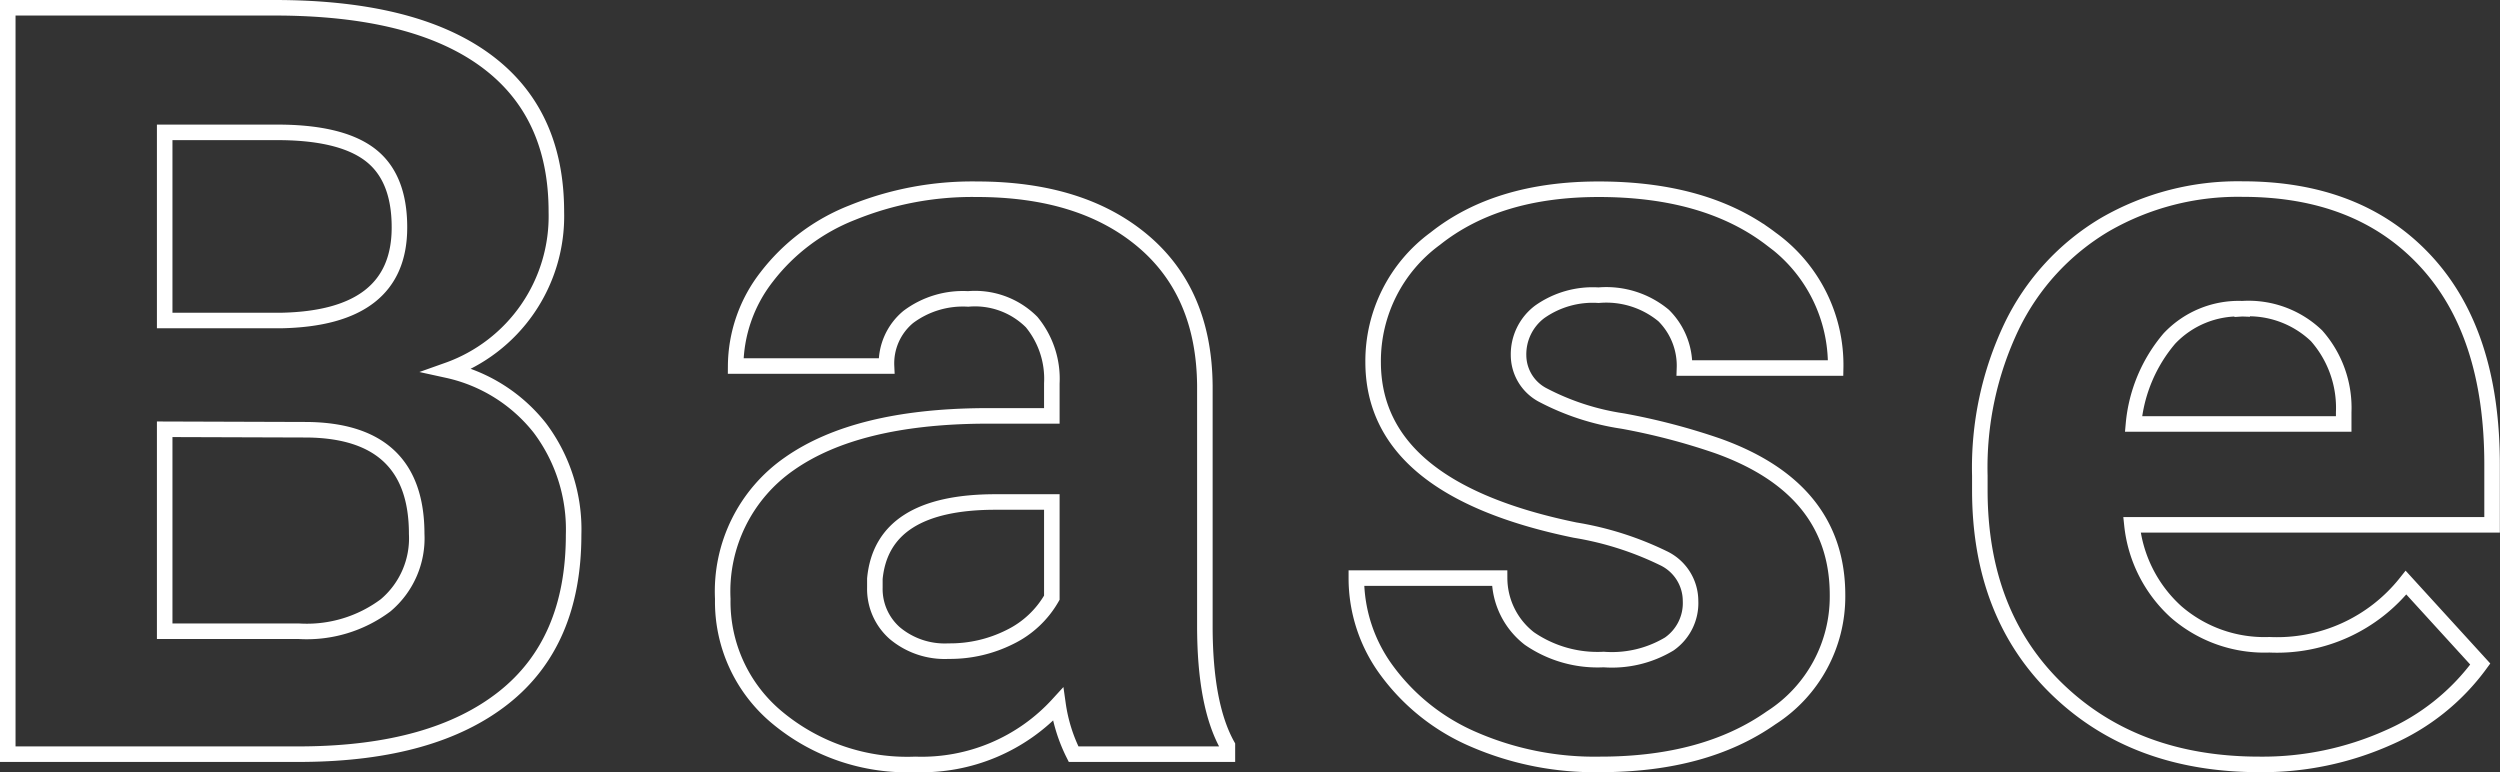
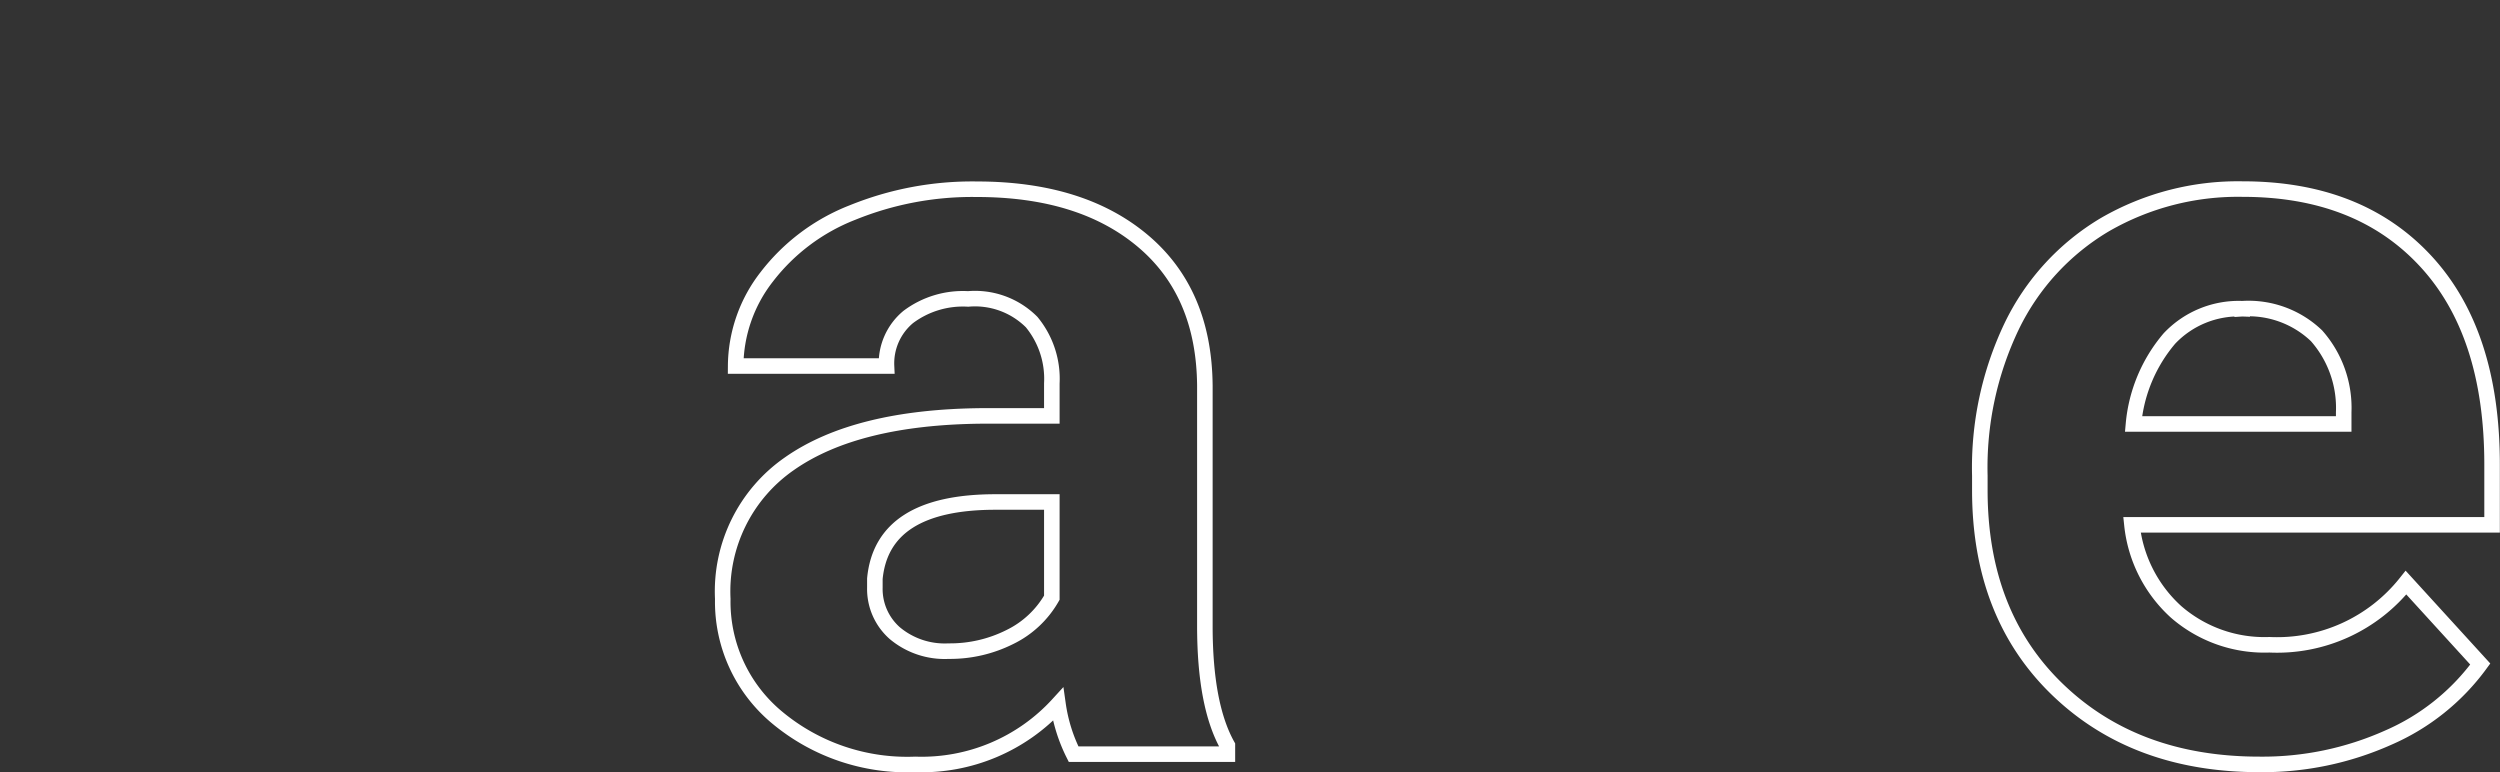
<svg xmlns="http://www.w3.org/2000/svg" width="160.91" height="49.7" viewBox="0 0 160.91 49.7">
  <rect x="0" y="0" width="160.91" height="49.7" fill="#333333" stroke="none" />
  <defs>
    <style>.cls-1{fill:none;stroke:#fff;stroke-miterlimit:10;}</style>
  </defs>
  <g id="レイヤー_2" data-name="レイヤー 2">
    <g id="レイヤー_1-2" data-name="レイヤー 1">
-       <path class="cls-1" d="M.5,48.54V.5H17.67Q26.58.5,31.2,3.85t4.61,9.81a10.52,10.52,0,0,1-7,10.17,10.39,10.39,0,0,1,5.94,3.72,10.87,10.87,0,0,1,2.17,6.87q0,6.93-4.51,10.49T19.55,48.54ZM10.6,20.63h7.47q7.65-.14,7.64-6,0-3.26-1.93-4.7T17.67,8.52H10.6Zm0,7v13h8.65a8.47,8.47,0,0,0,5.57-1.67,5.64,5.64,0,0,0,2-4.6q0-6.6-7-6.7Z" />
      <path class="cls-1" d="M69.1,48.54a10.41,10.41,0,0,1-1-3.2,11.89,11.89,0,0,1-9.19,3.86,13.07,13.07,0,0,1-8.87-3,9.68,9.68,0,0,1-3.52-7.65,10,10,0,0,1,4.3-8.71q4.29-3,12.4-3.07h4.48V24.68a5.74,5.74,0,0,0-1.3-3.95,5.15,5.15,0,0,0-4.09-1.49,5.86,5.86,0,0,0-3.85,1.16,3.88,3.88,0,0,0-1.4,3.16H47.35a9.42,9.42,0,0,1,2-5.74,12.85,12.85,0,0,1,5.52-4.14,20.46,20.46,0,0,1,8-1.5q6.73,0,10.68,3.32t4,9.32V40.29q0,5.09,1.45,7.69v.56Zm-8-6.63A8.57,8.57,0,0,0,65,41a6.26,6.26,0,0,0,2.7-2.53V32.31H64.08q-7.3,0-7.77,4.94l0,.57a3.79,3.79,0,0,0,1.28,2.93A5,5,0,0,0,61.05,41.91Z" />
-       <path class="cls-1" d="M108.81,38.67a3.05,3.05,0,0,0-1.76-2.75,20.49,20.49,0,0,0-5.67-1.8q-13-2.67-13-10.82a9.76,9.76,0,0,1,4-7.94q4-3.18,10.52-3.18c4.63,0,8.32,1.07,11.1,3.2a10,10,0,0,1,4.15,8.31h-9.73a4.55,4.55,0,0,0-1.34-3.38A5.78,5.78,0,0,0,102.89,19a5.91,5.91,0,0,0-3.8,1.08,3.42,3.42,0,0,0-1.35,2.78,2.91,2.91,0,0,0,1.53,2.55,16.14,16.14,0,0,0,5.17,1.69,41.71,41.71,0,0,1,6.12,1.6q7.71,2.76,7.71,9.6a9.26,9.26,0,0,1-4.27,7.9q-4.27,3-11,3a19.56,19.56,0,0,1-8.13-1.6,13.55,13.55,0,0,1-5.57-4.39,10,10,0,0,1-2-6h9.22a4.94,4.94,0,0,0,1.92,3.89,7.73,7.73,0,0,0,4.78,1.35,7.16,7.16,0,0,0,4.22-1A3.21,3.21,0,0,0,108.81,38.67Z" />
      <path class="cls-1" d="M145.43,49.2q-8,0-13-4.82t-5-12.83v-.93A21.09,21.09,0,0,1,129.48,21a15.37,15.37,0,0,1,6-6.54,17.11,17.11,0,0,1,8.87-2.29q7.47,0,11.76,4.62t4.29,13.1v3.89H137.22a8.8,8.8,0,0,0,2.85,5.61,8.67,8.67,0,0,0,6,2.11,10.59,10.59,0,0,0,8.79-4l4.78,5.24a14.45,14.45,0,0,1-5.93,4.74A19.81,19.81,0,0,1,145.43,49.2Zm-1.11-29.33a6.13,6.13,0,0,0-4.69,1.92,9.86,9.86,0,0,0-2.31,5.5h13.53v-.76a7,7,0,0,0-1.75-4.92A6.33,6.33,0,0,0,144.32,19.87Z" />
    </g>
  </g>
</svg>